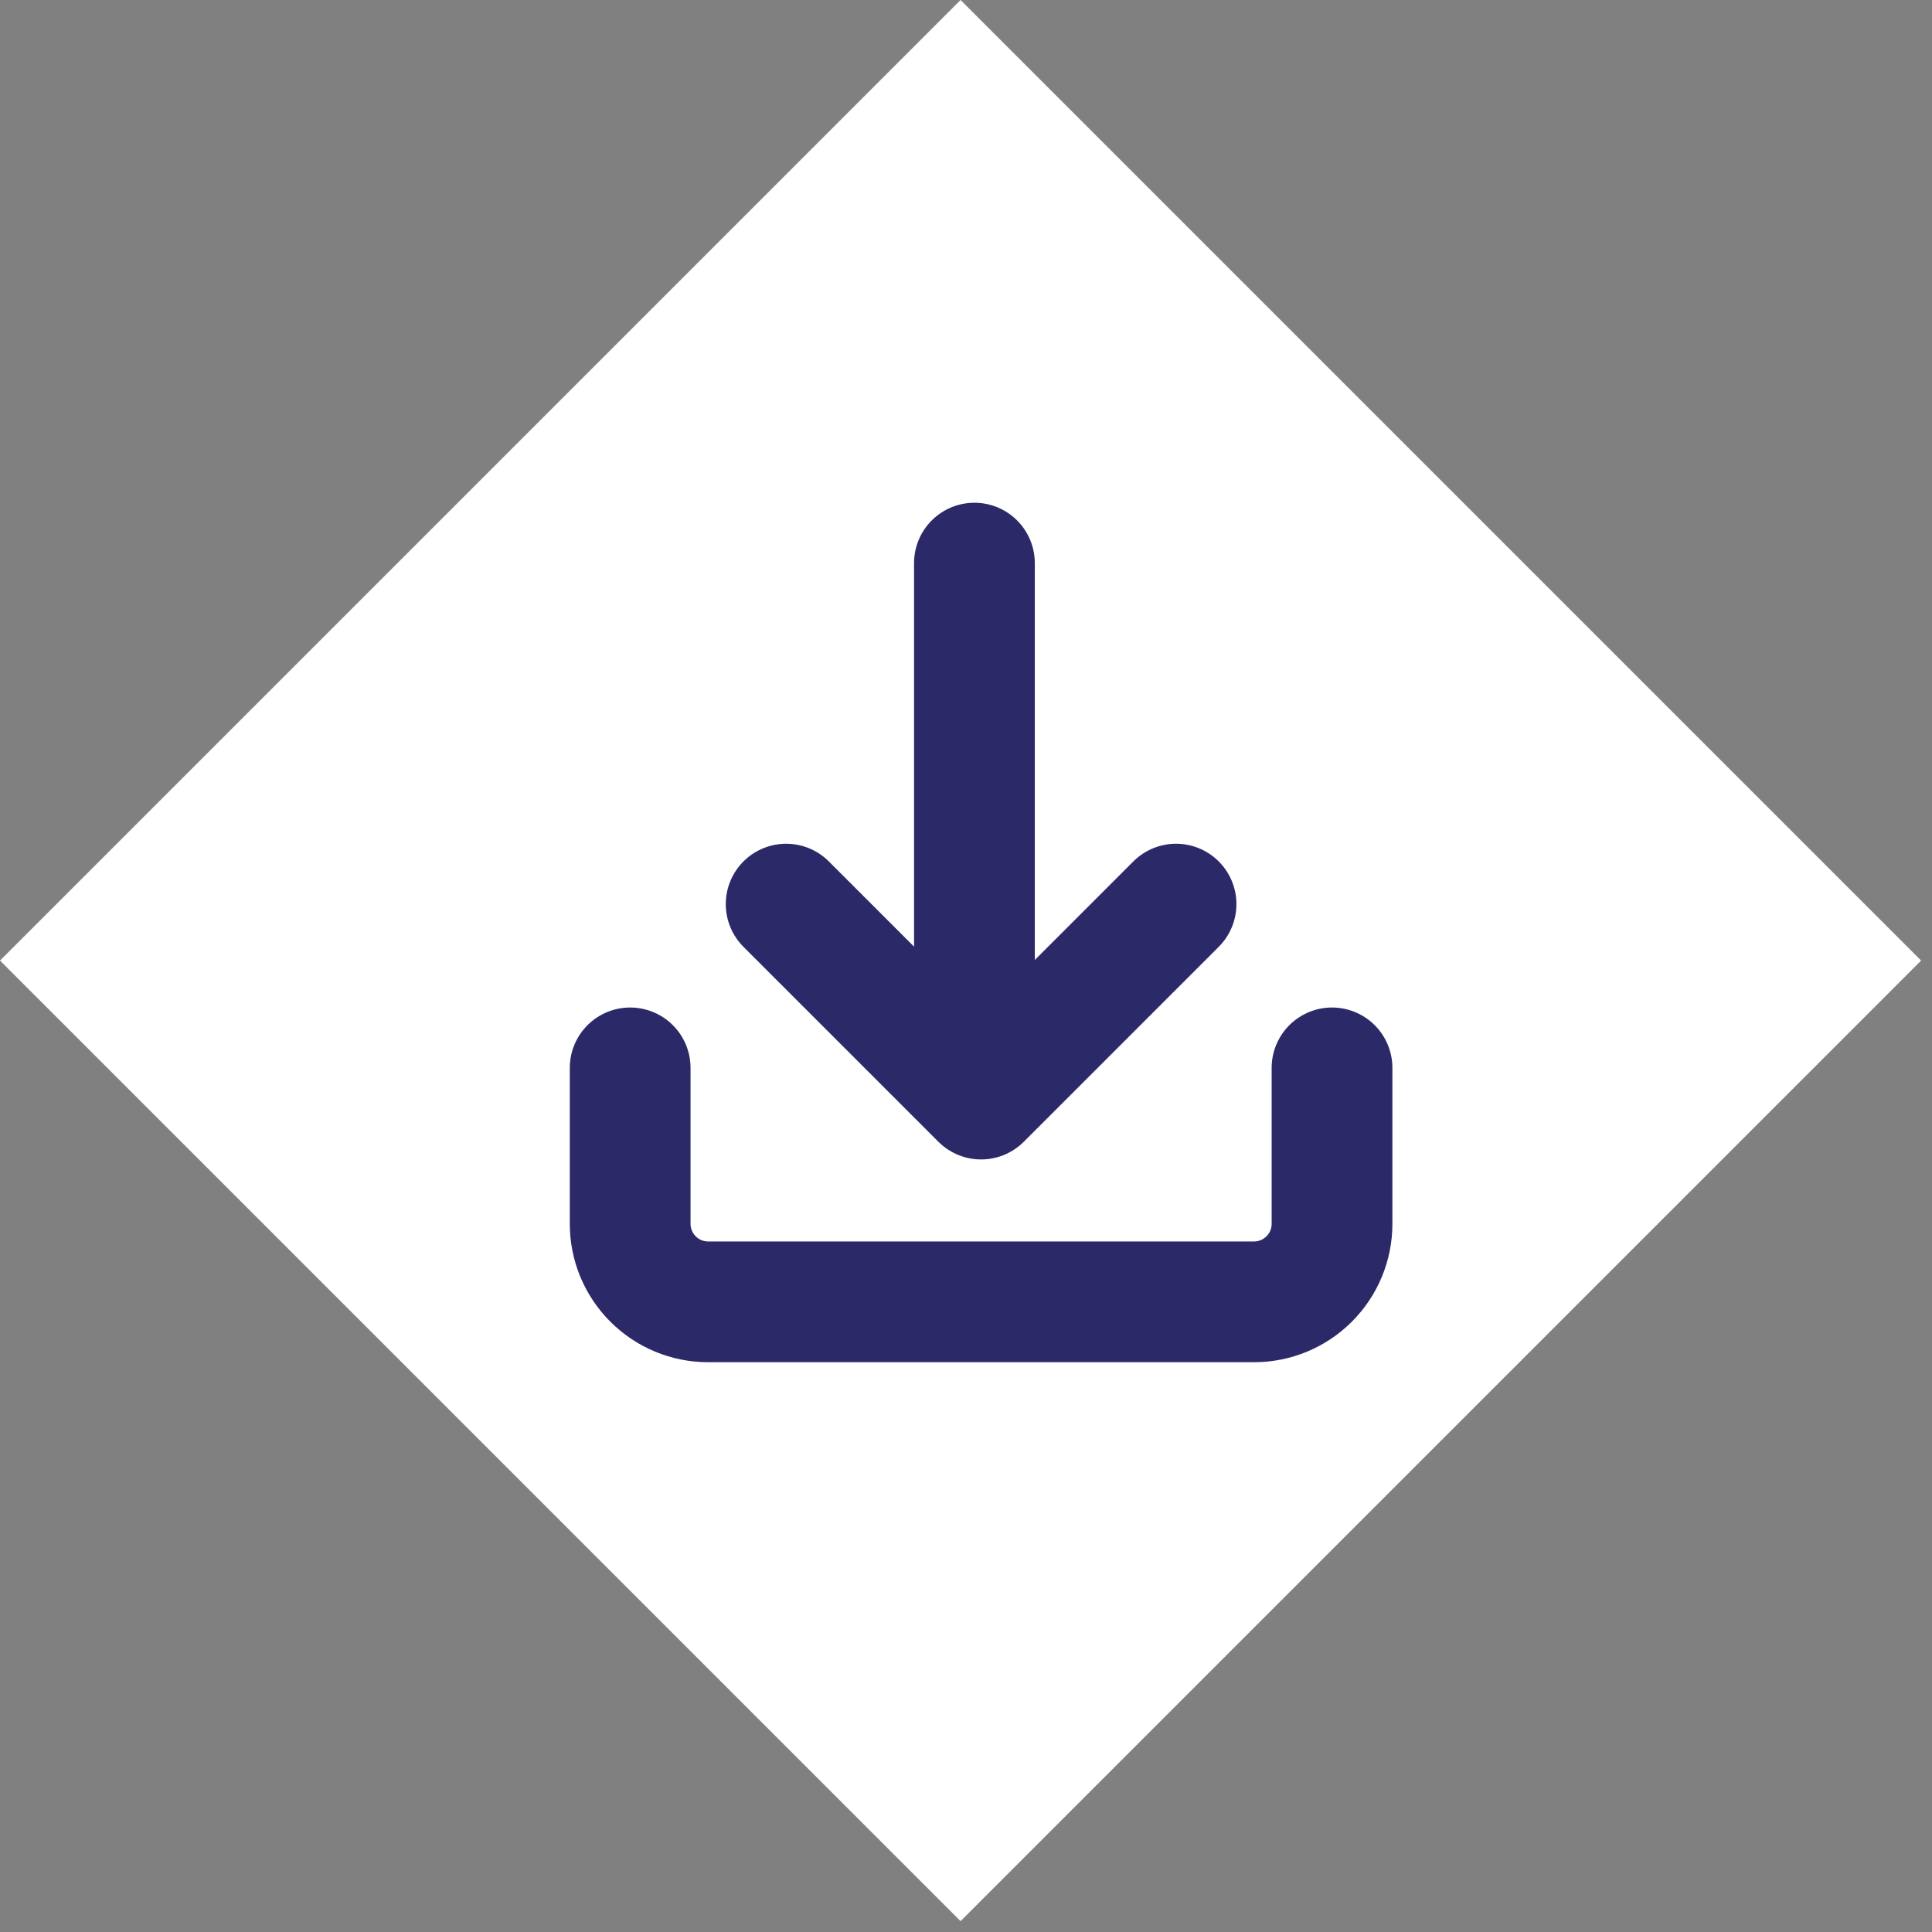
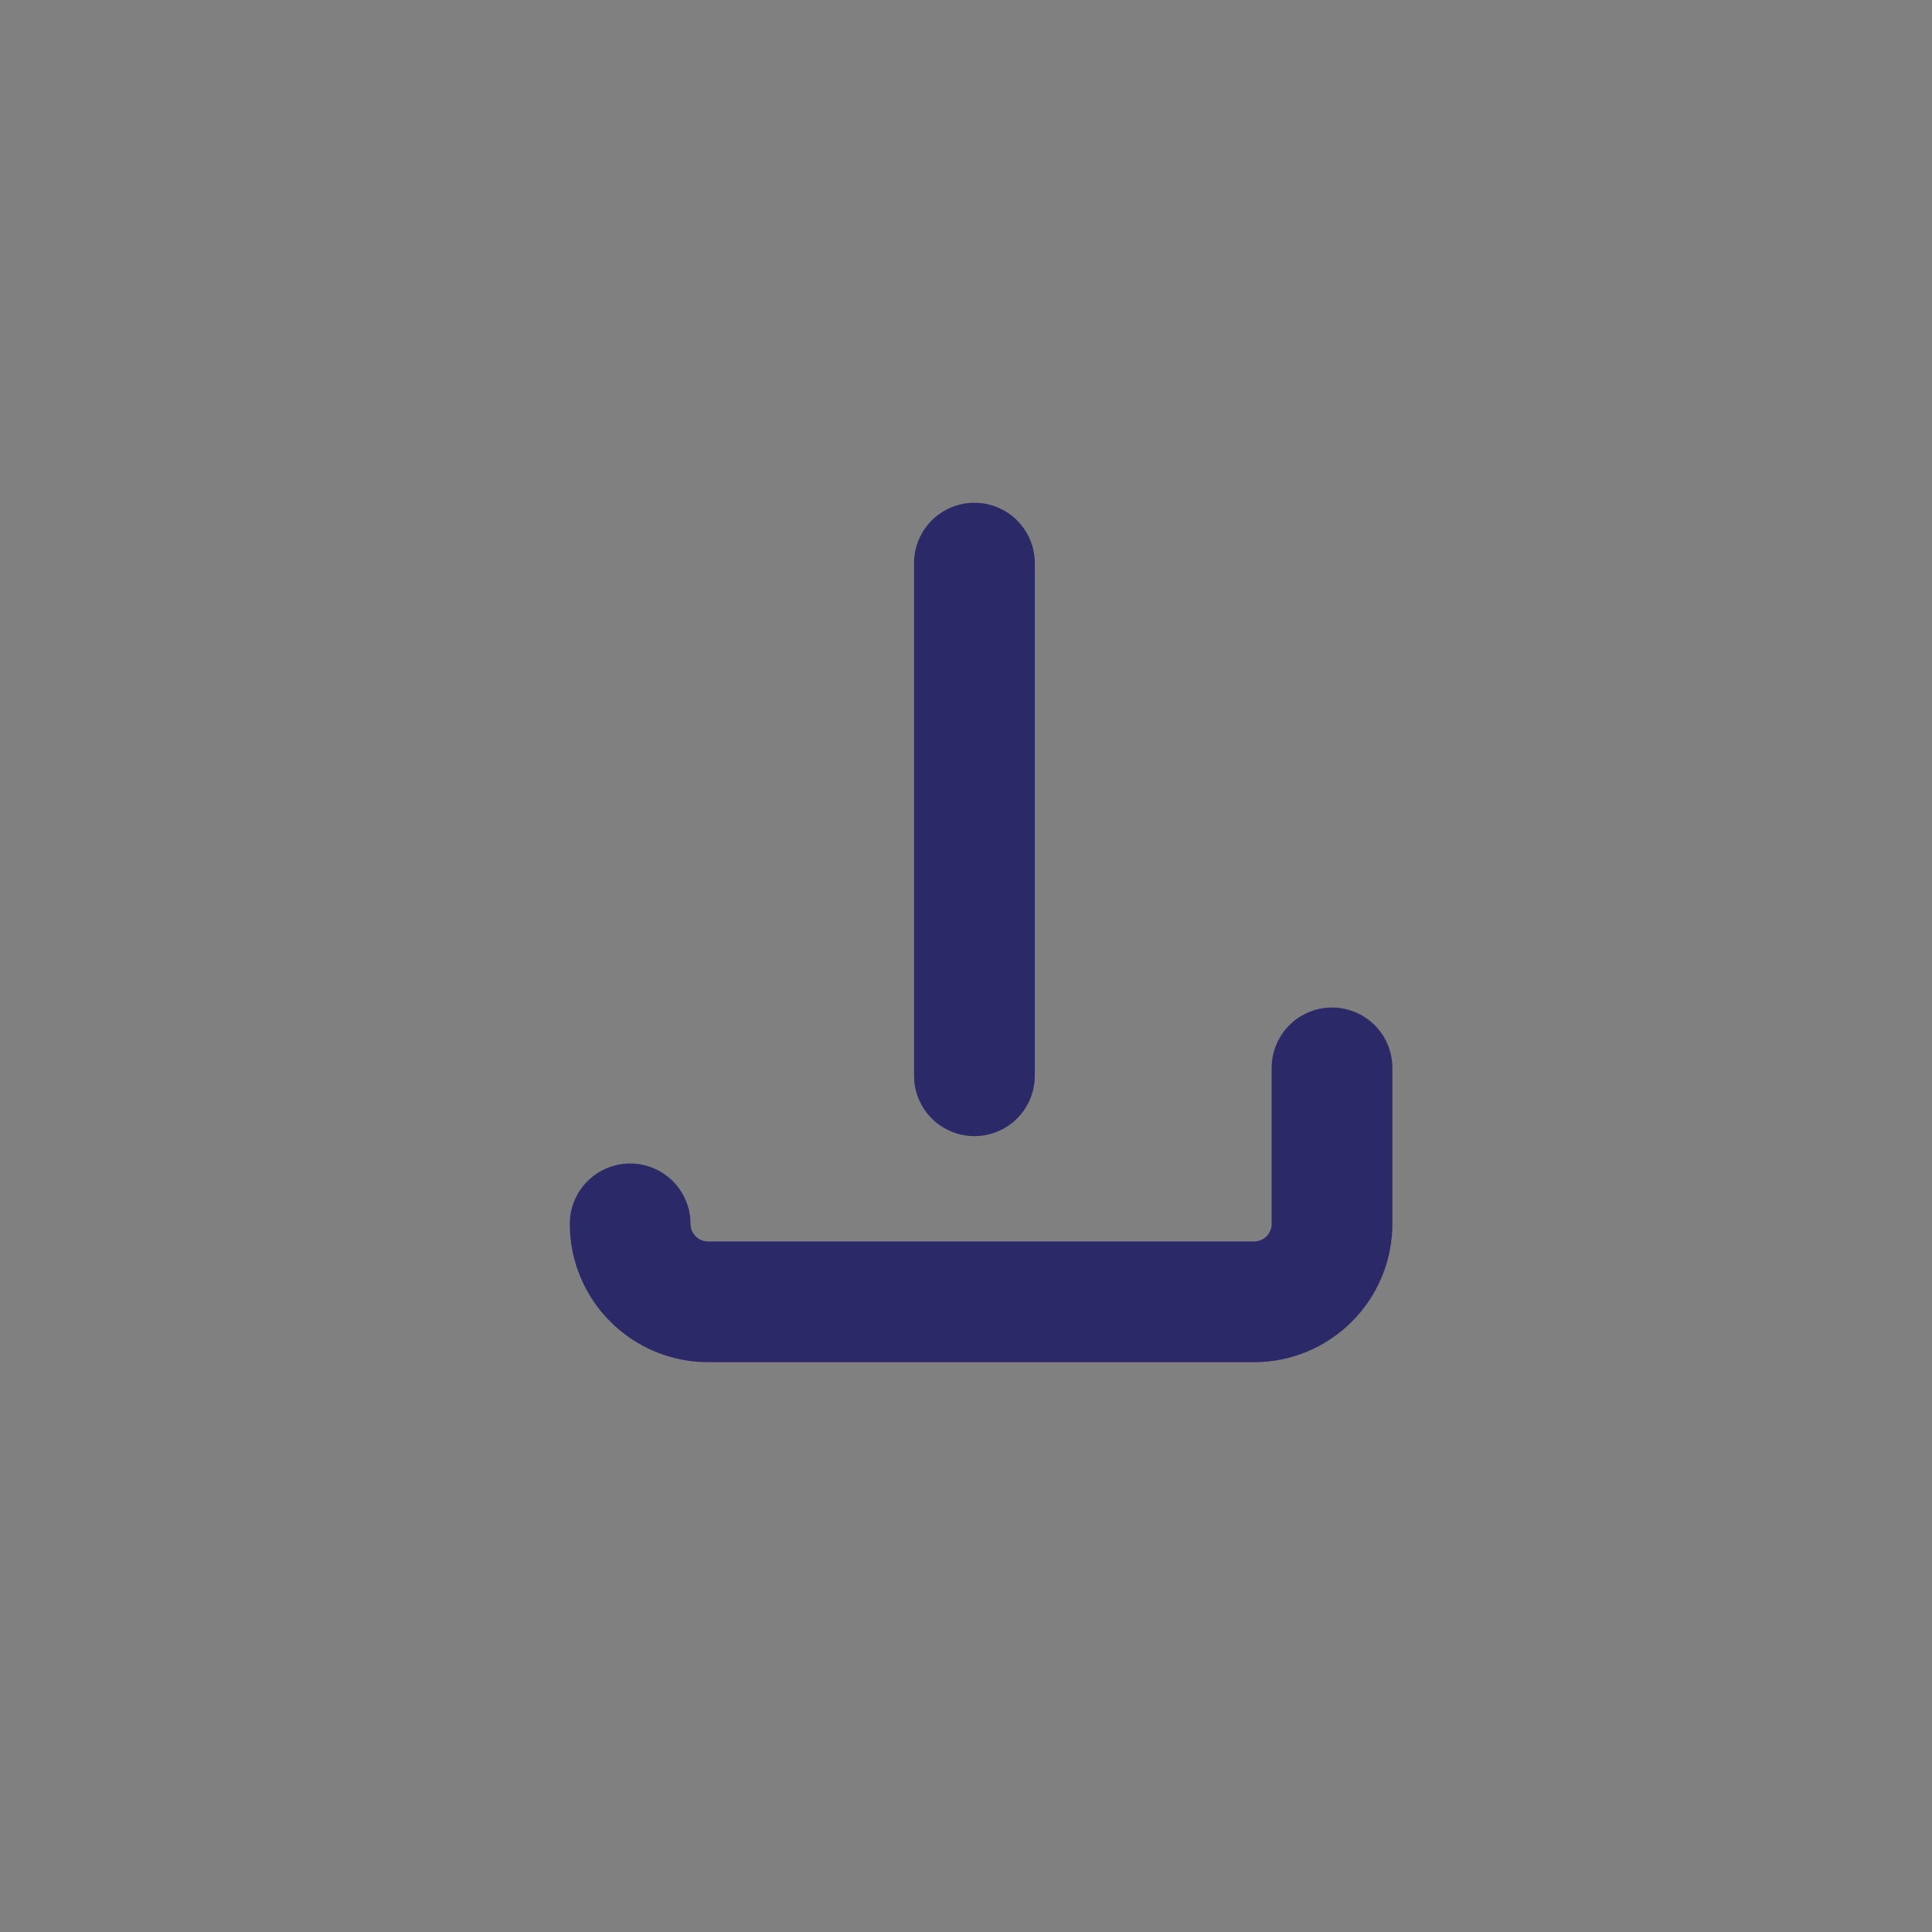
<svg xmlns="http://www.w3.org/2000/svg" width="64" height="64" viewBox="0 0 64 64" fill="none">
  <rect x="0" y="0" width="64" height="64" fill="#808080" stroke="none" />
-   <rect x="31.82" width="45" height="45" transform="rotate(45 31.82 0)" fill="white" />
-   <path d="M44.125 35.375V40.542C44.125 41.227 43.853 41.884 43.368 42.368C42.884 42.853 42.227 43.125 41.542 43.125H23.458C22.773 43.125 22.116 42.853 21.632 42.368C21.147 41.884 20.875 41.227 20.875 40.542V35.375" stroke="#2C2968" stroke-width="4" stroke-linecap="round" stroke-linejoin="round" />
-   <path d="M26.042 29.95L32.5 36.408L38.958 29.95" stroke="#2C2968" stroke-width="4" stroke-linecap="round" stroke-linejoin="round" />
+   <path d="M44.125 35.375V40.542C44.125 41.227 43.853 41.884 43.368 42.368C42.884 42.853 42.227 43.125 41.542 43.125H23.458C22.773 43.125 22.116 42.853 21.632 42.368C21.147 41.884 20.875 41.227 20.875 40.542" stroke="#2C2968" stroke-width="4" stroke-linecap="round" stroke-linejoin="round" />
  <path d="M32.279 35.636V18.654" stroke="#2C2968" stroke-width="4" stroke-linecap="round" stroke-linejoin="round" />
</svg>